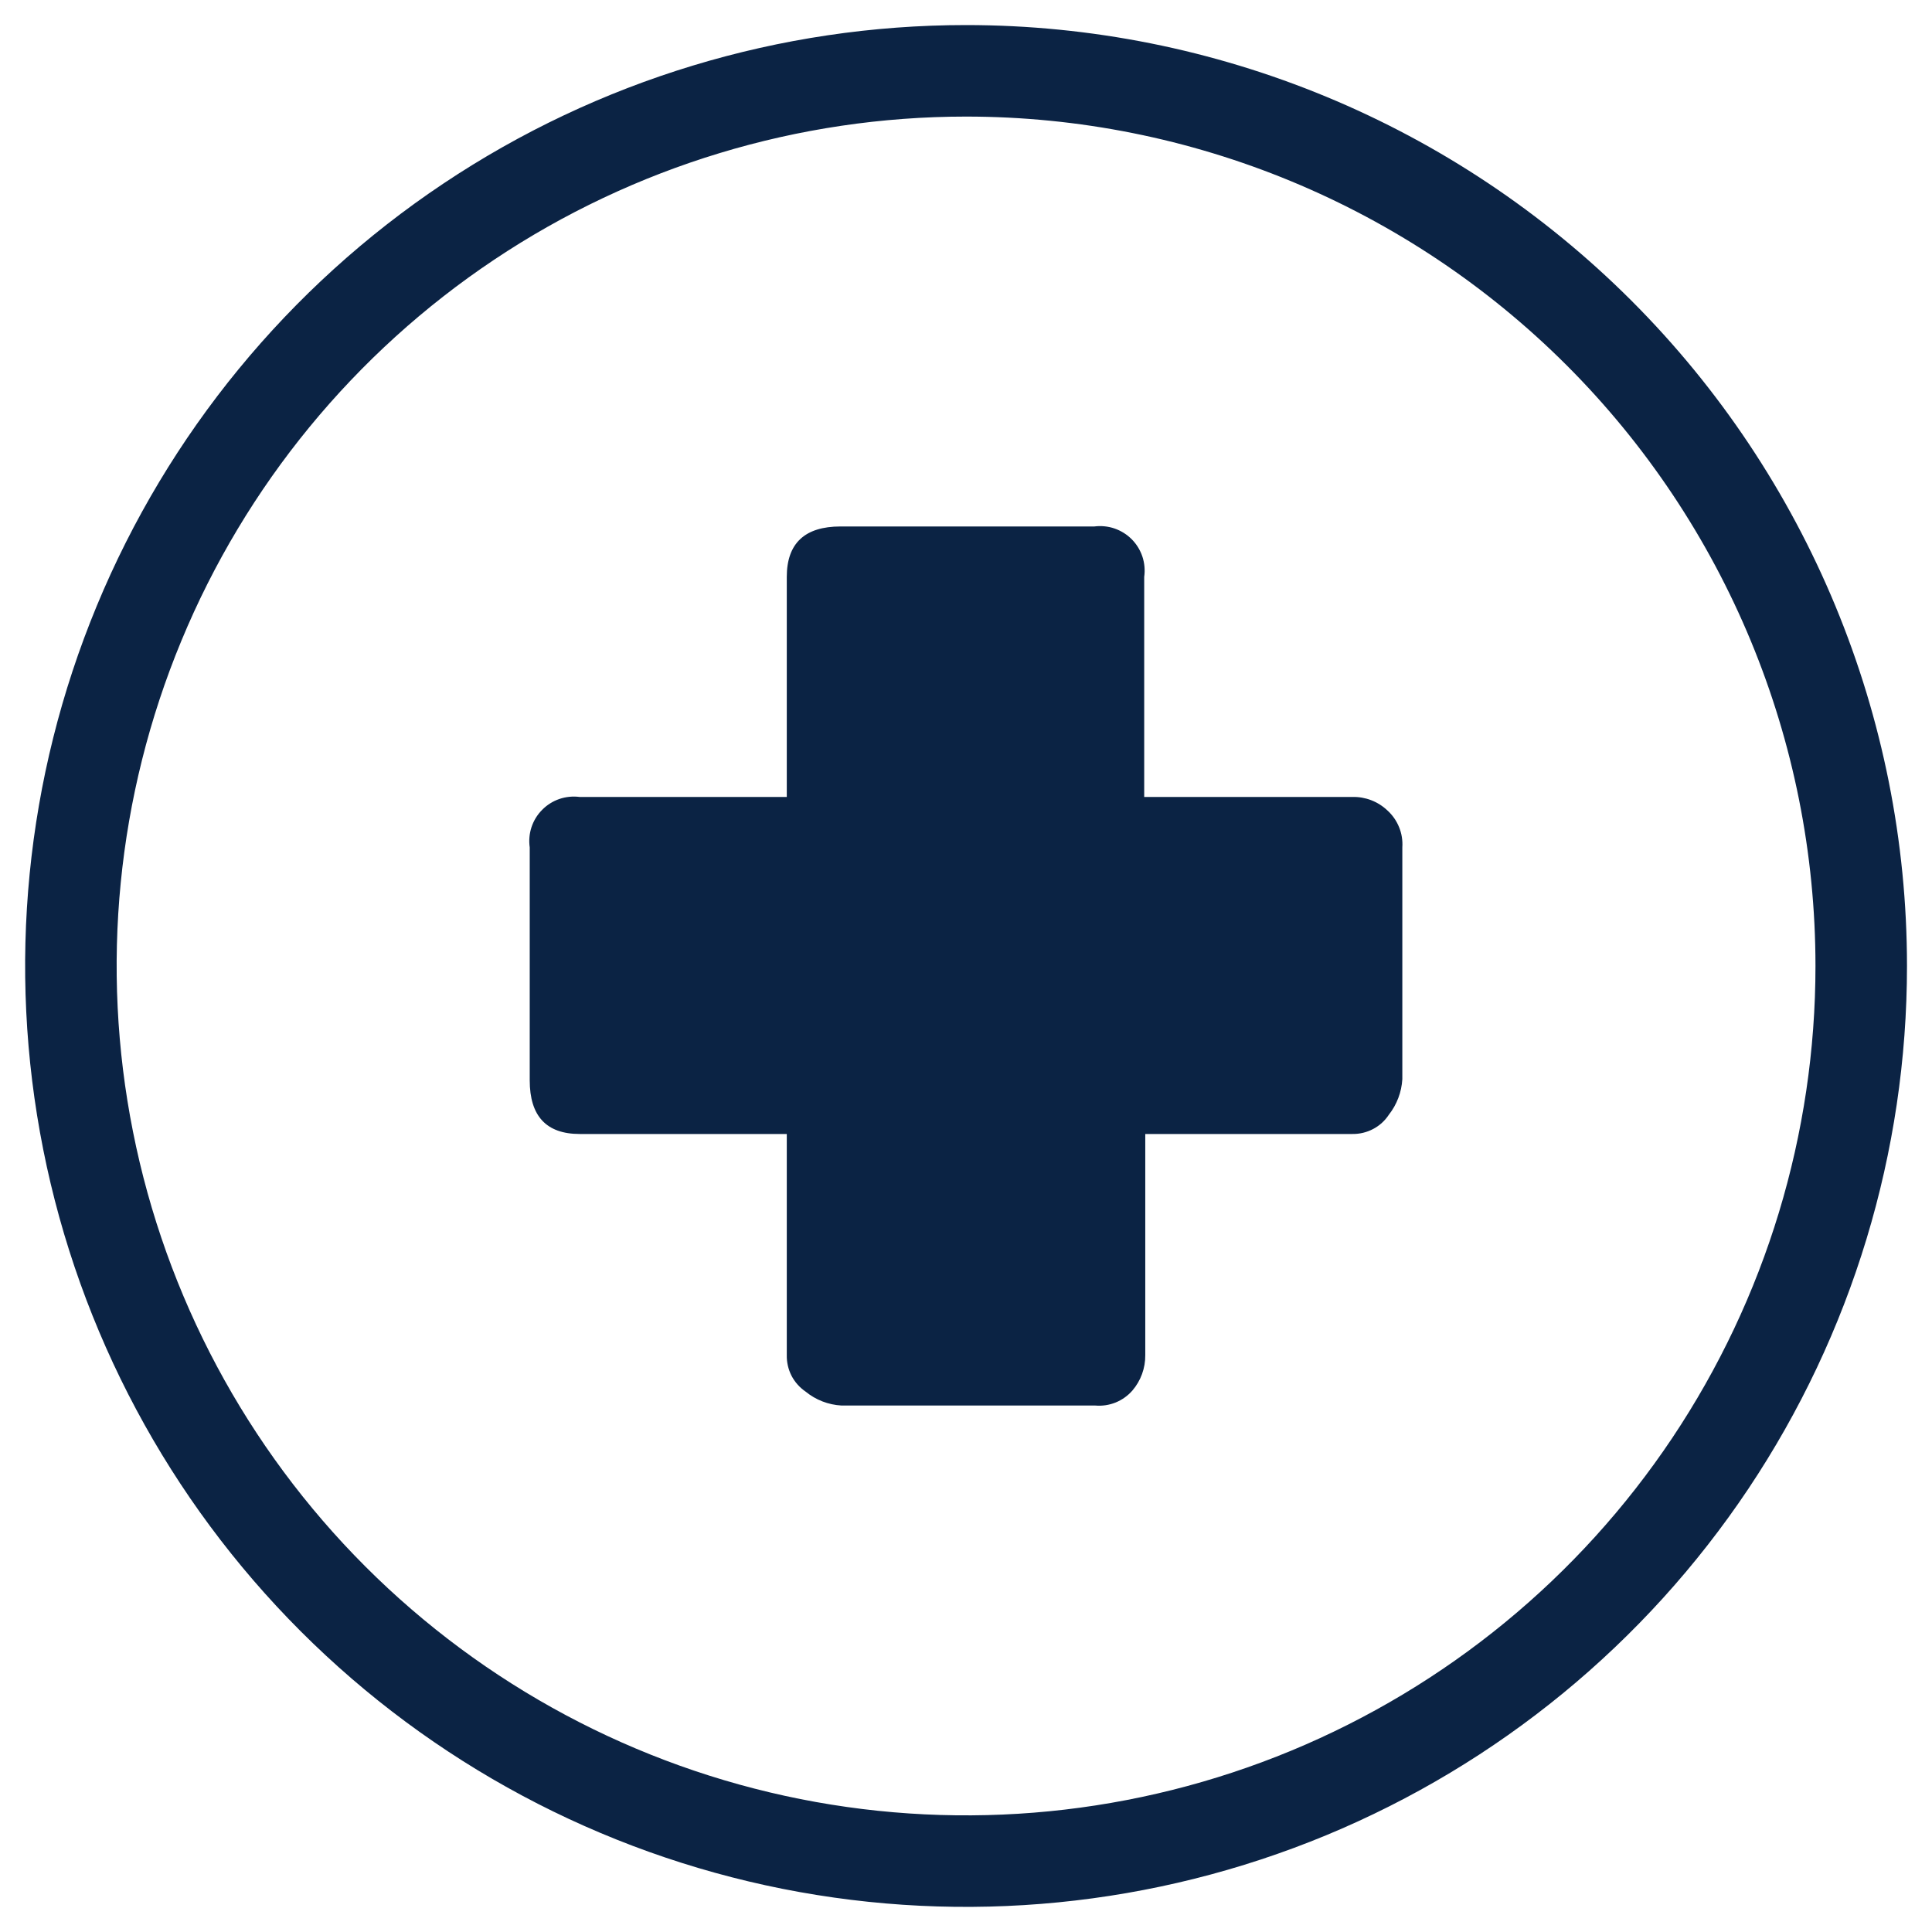
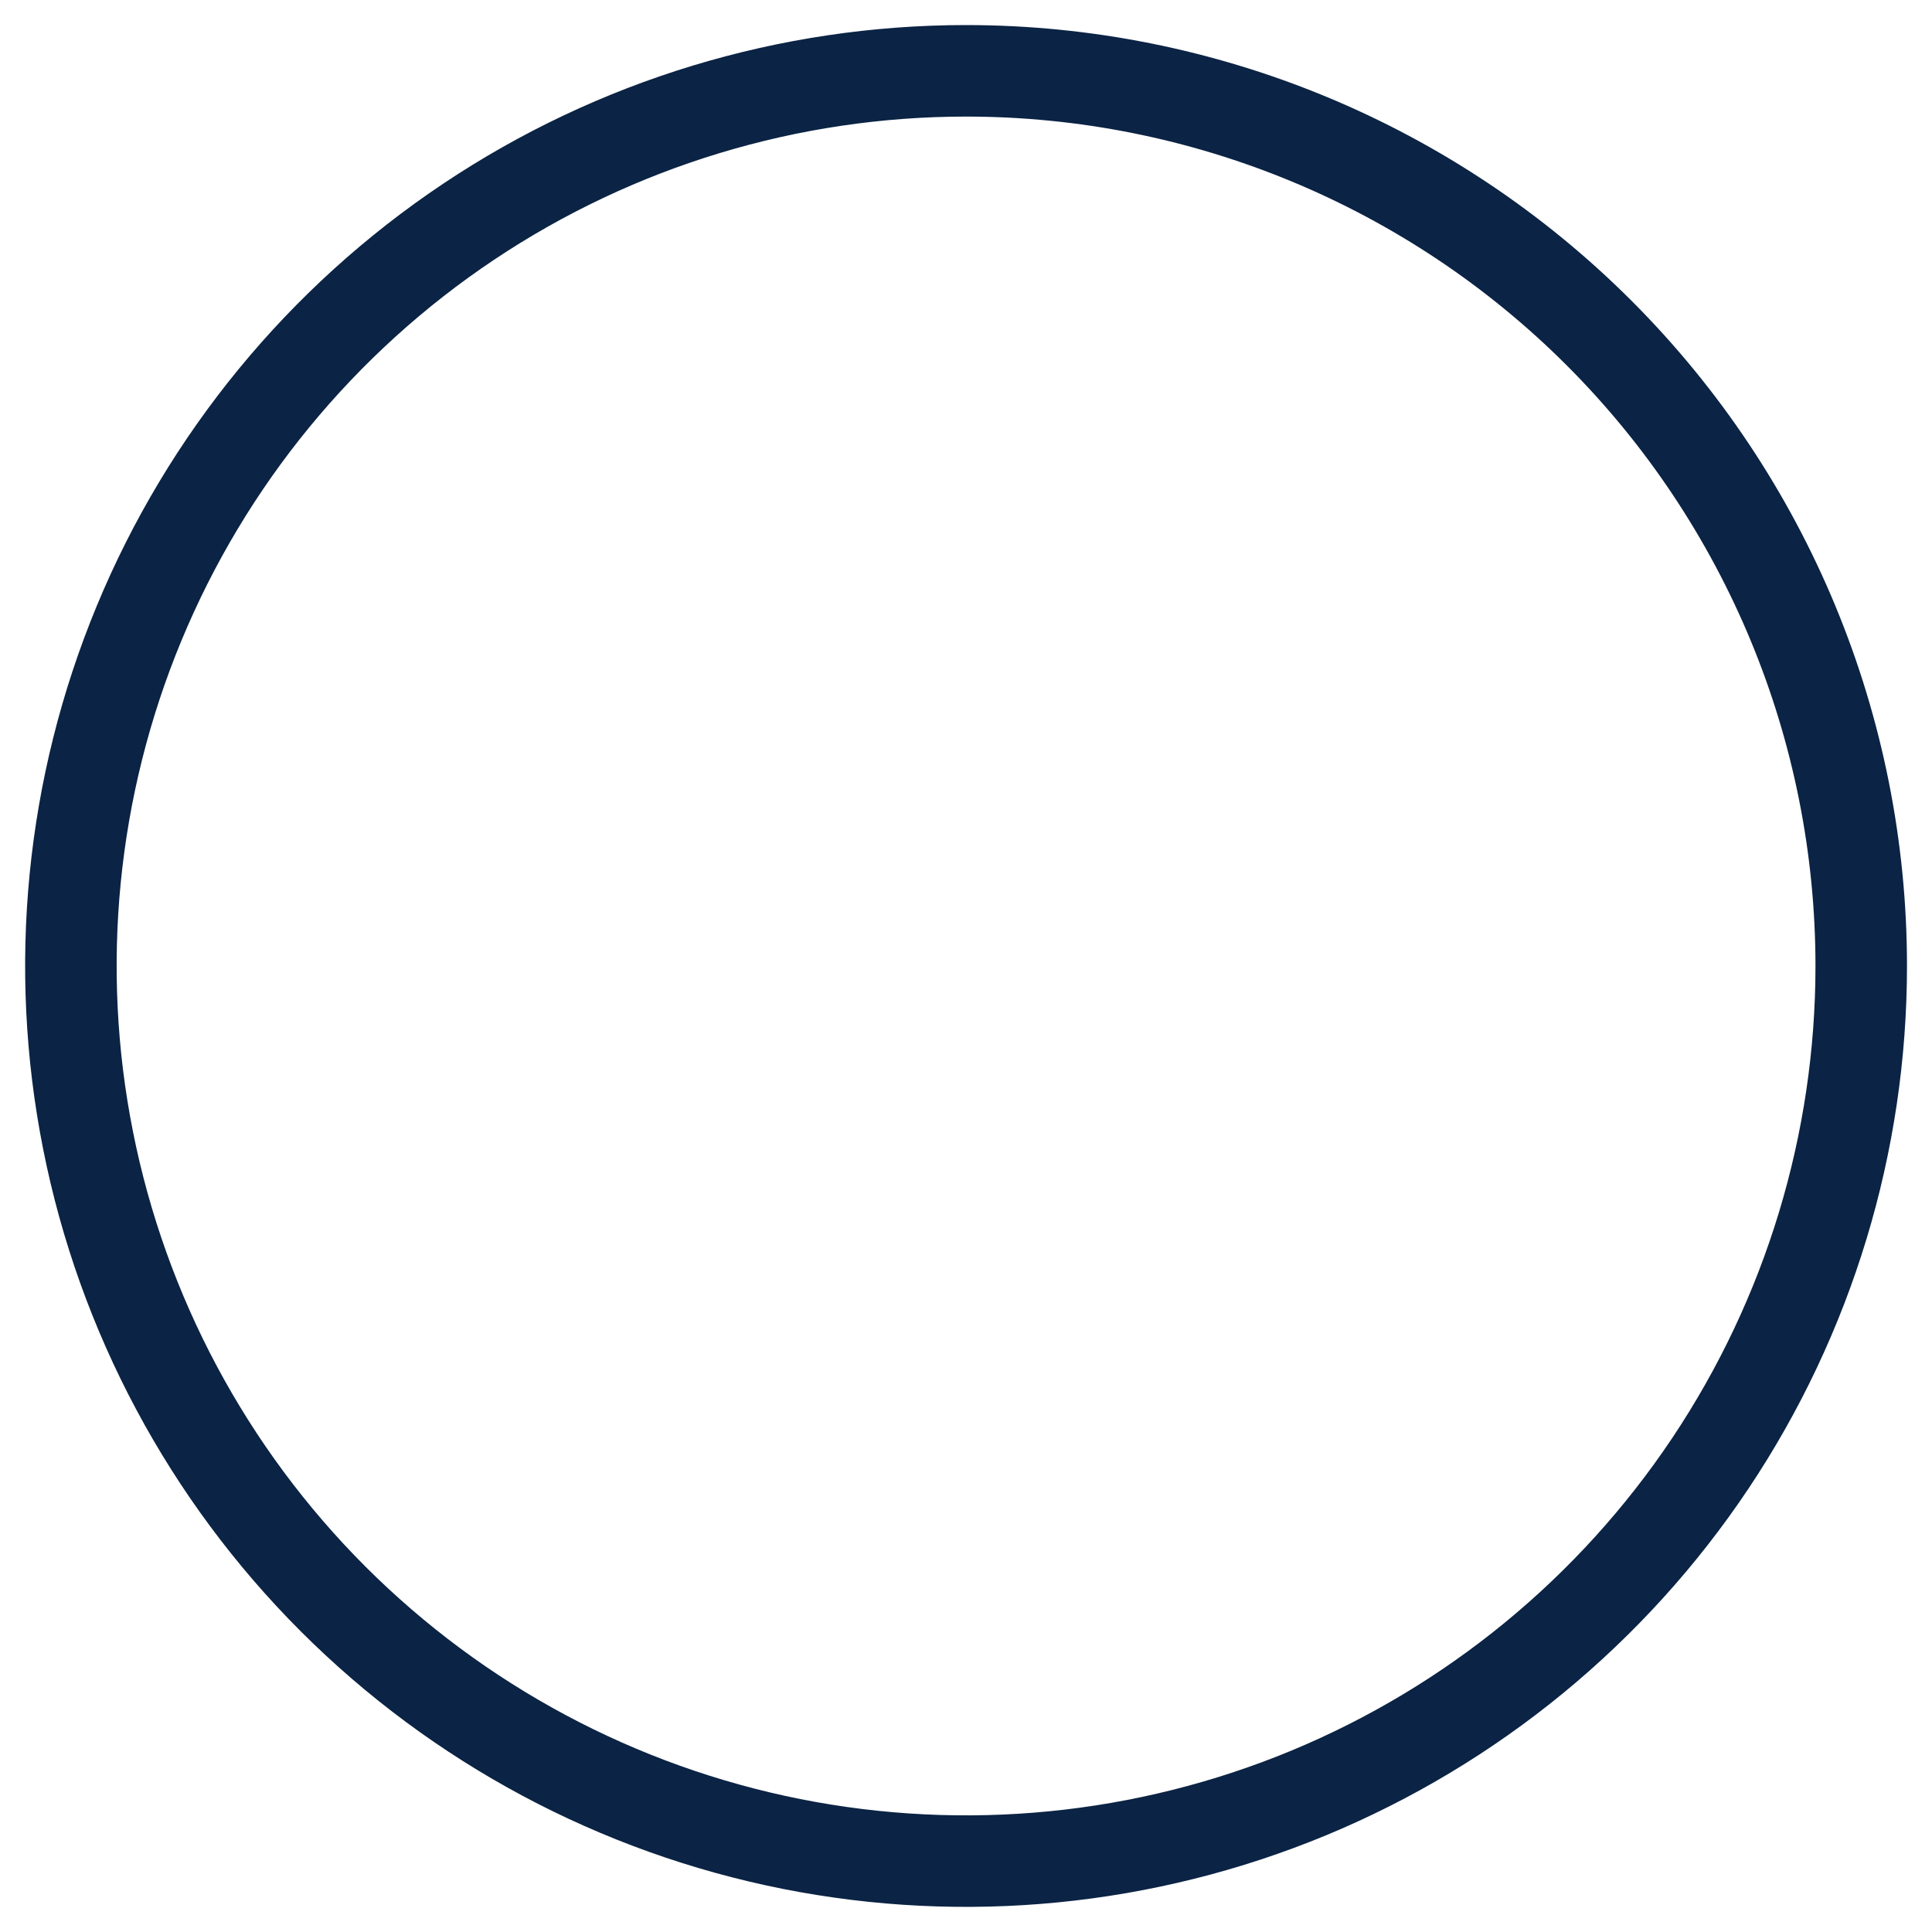
<svg xmlns="http://www.w3.org/2000/svg" width="38" height="38" viewBox="0 0 38 38" fill="none">
  <g clip-path="url(#clip0_5255_18593)">
    <path d="M19.001 1.393C15.519 1.393 12.115 2.425 9.219 4.36C6.324 6.294 4.067 9.044 2.735 12.261C1.402 15.479 1.053 19.019 1.733 22.434C2.412 25.849 4.089 28.987 6.551 31.449C9.014 33.911 12.151 35.588 15.566 36.268C18.982 36.947 22.522 36.598 25.739 35.266C28.956 33.933 31.706 31.676 33.641 28.781C35.575 25.886 36.608 22.482 36.608 18.999C36.608 14.33 34.753 9.851 31.451 6.549C28.149 3.248 23.671 1.393 19.001 1.393Z" stroke="#0b2344" stroke-width="1.8" stroke-miterlimit="10" />
-     <path d="M10.419 16.667C10.4 16.534 10.412 16.397 10.454 16.269C10.497 16.14 10.568 16.024 10.664 15.928C10.758 15.832 10.874 15.759 11.002 15.715C11.13 15.671 11.267 15.658 11.401 15.675H15.475V11.347C15.475 10.682 15.834 10.355 16.531 10.355H21.523C21.657 10.338 21.794 10.351 21.922 10.395C22.049 10.439 22.165 10.511 22.261 10.608C22.356 10.704 22.427 10.82 22.47 10.949C22.512 11.077 22.524 11.214 22.505 11.347V15.675H26.601C26.855 15.669 27.102 15.764 27.287 15.939C27.388 16.03 27.467 16.143 27.518 16.269C27.57 16.395 27.591 16.532 27.582 16.667V21.227C27.567 21.481 27.475 21.724 27.318 21.924C27.24 22.043 27.134 22.14 27.008 22.206C26.883 22.272 26.742 22.306 26.601 22.304H22.526V26.653C22.529 26.908 22.439 27.156 22.273 27.35C22.183 27.453 22.071 27.533 21.944 27.585C21.817 27.636 21.681 27.657 21.544 27.645H16.552C16.293 27.631 16.045 27.535 15.845 27.371C15.728 27.291 15.633 27.184 15.568 27.059C15.504 26.933 15.472 26.794 15.475 26.653V22.304H11.401C10.746 22.304 10.419 21.952 10.419 21.248V16.667Z" fill="#0b2344" />
  </g>
  <defs>
    <clipPath id="clip0_5255_18593">
      <rect width="38" height="38" fill="white" />
    </clipPath>
  </defs>
</svg>